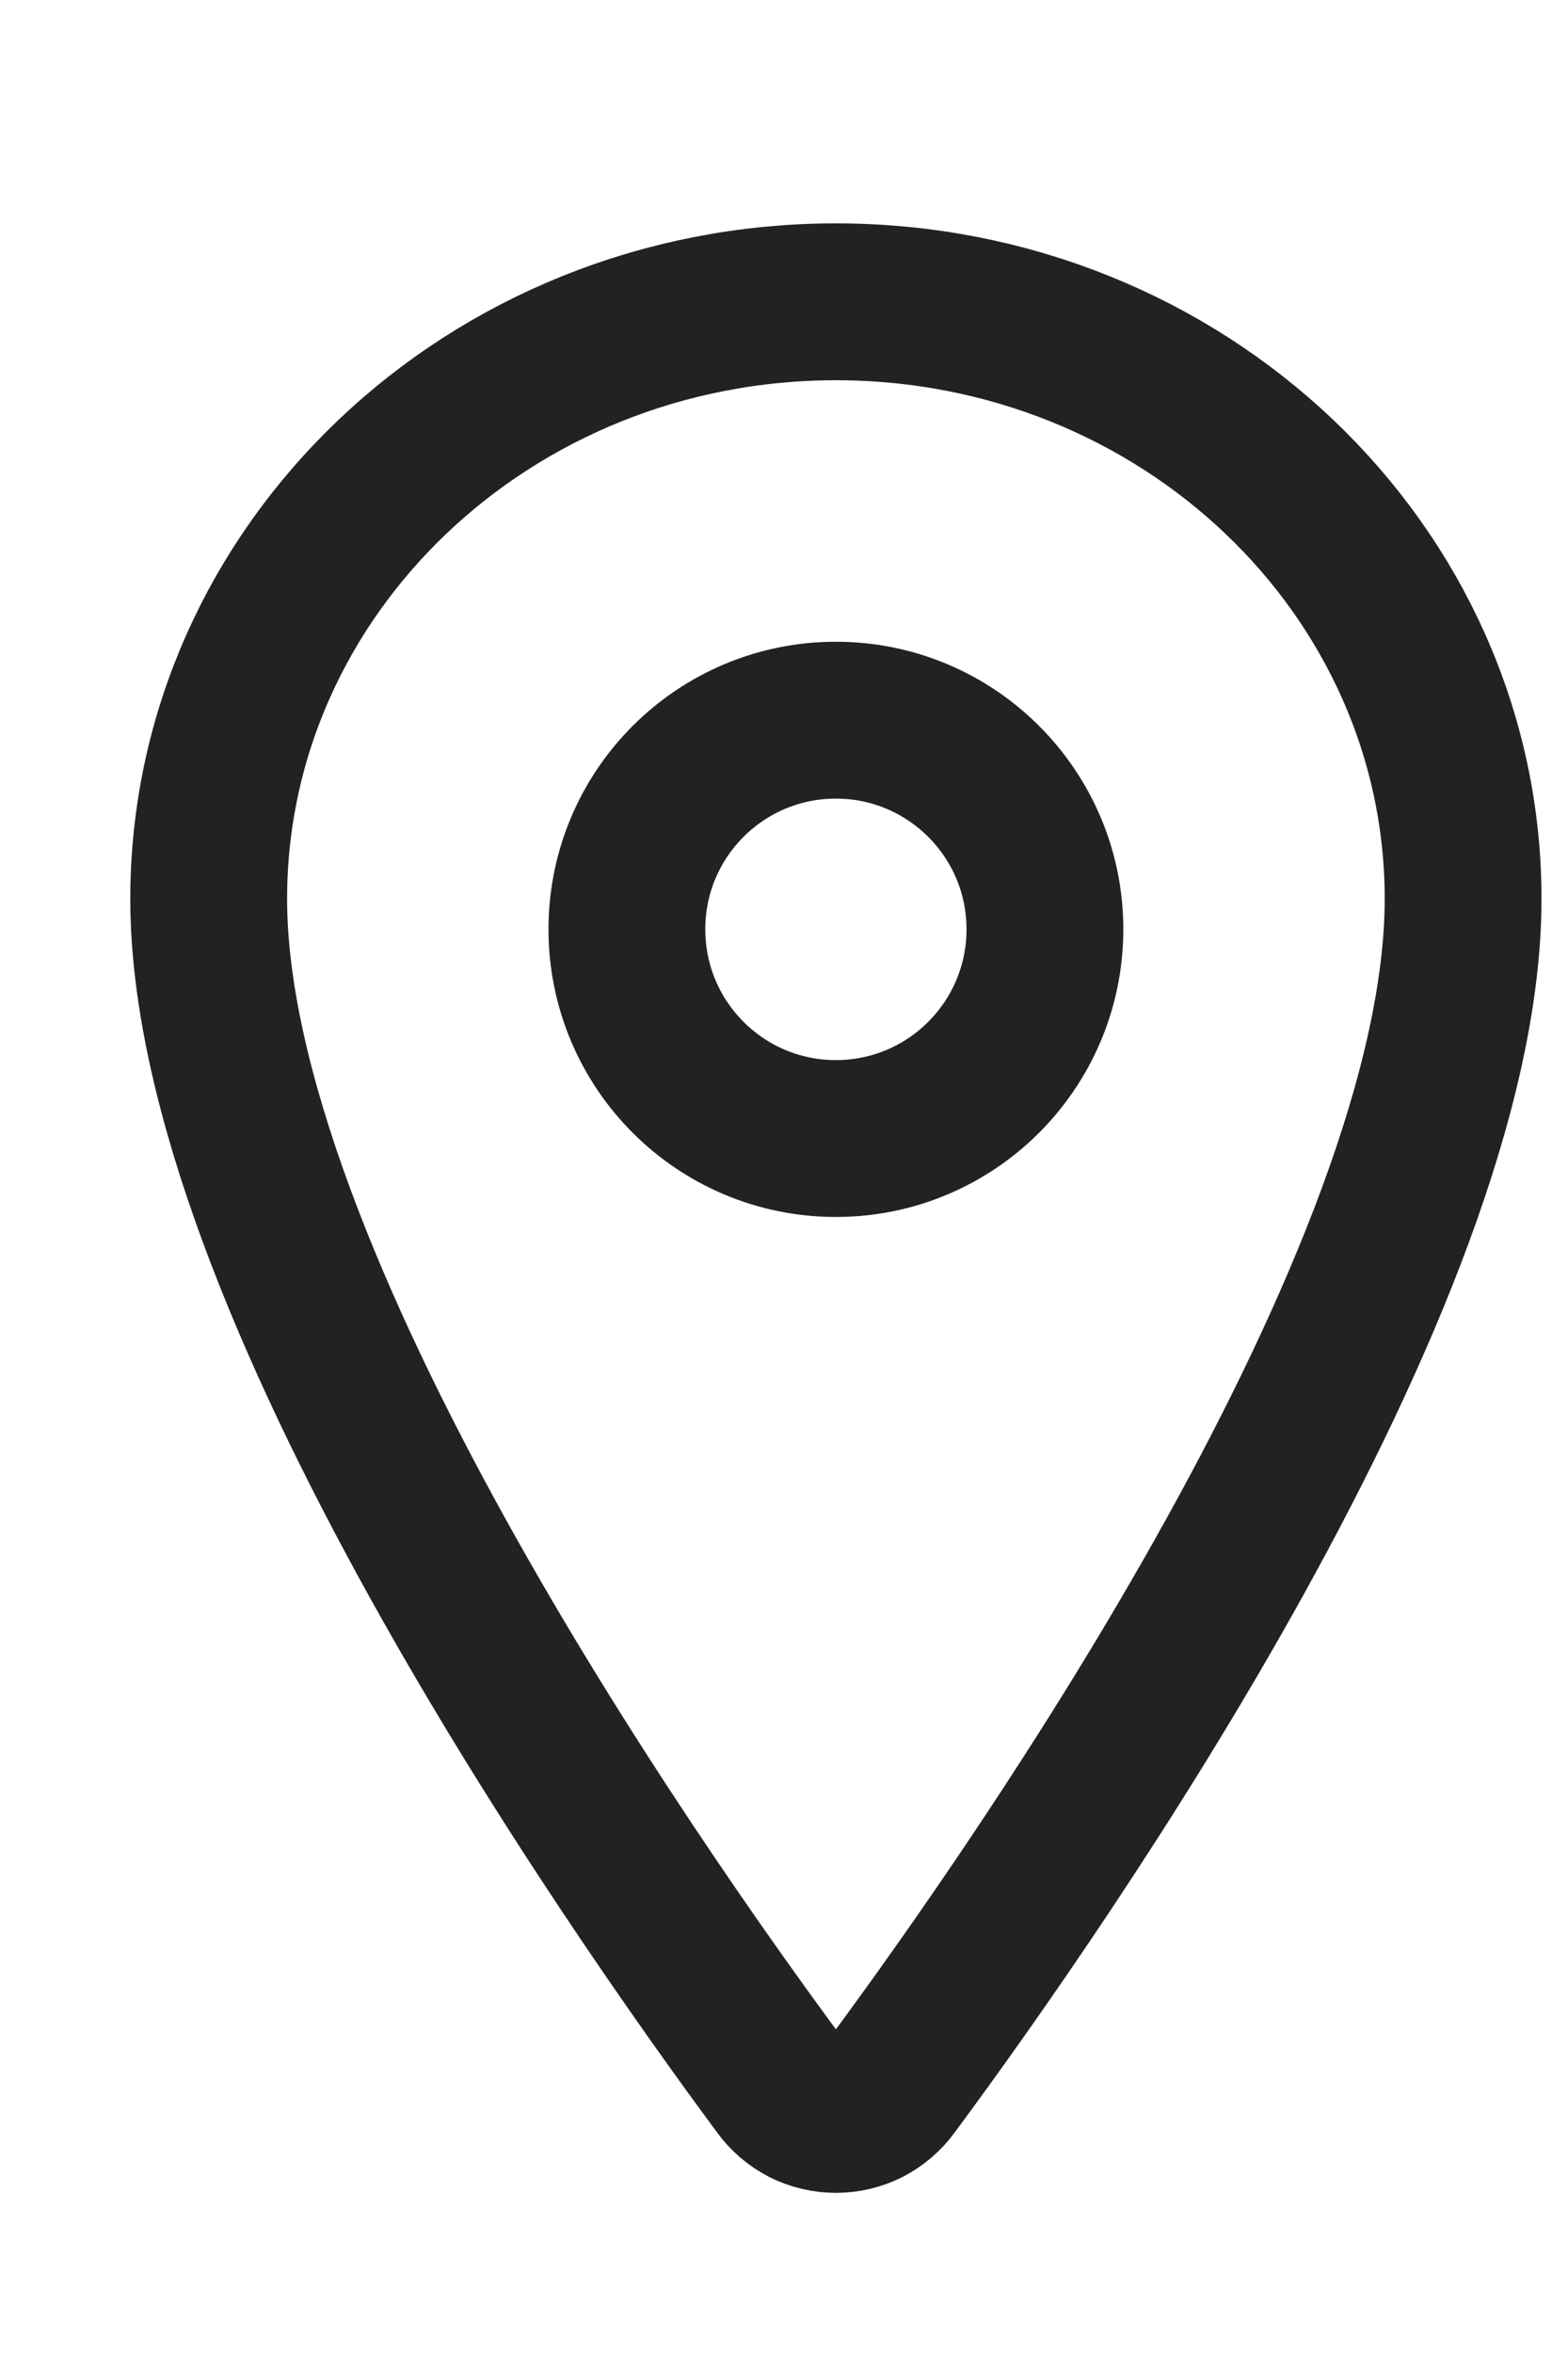
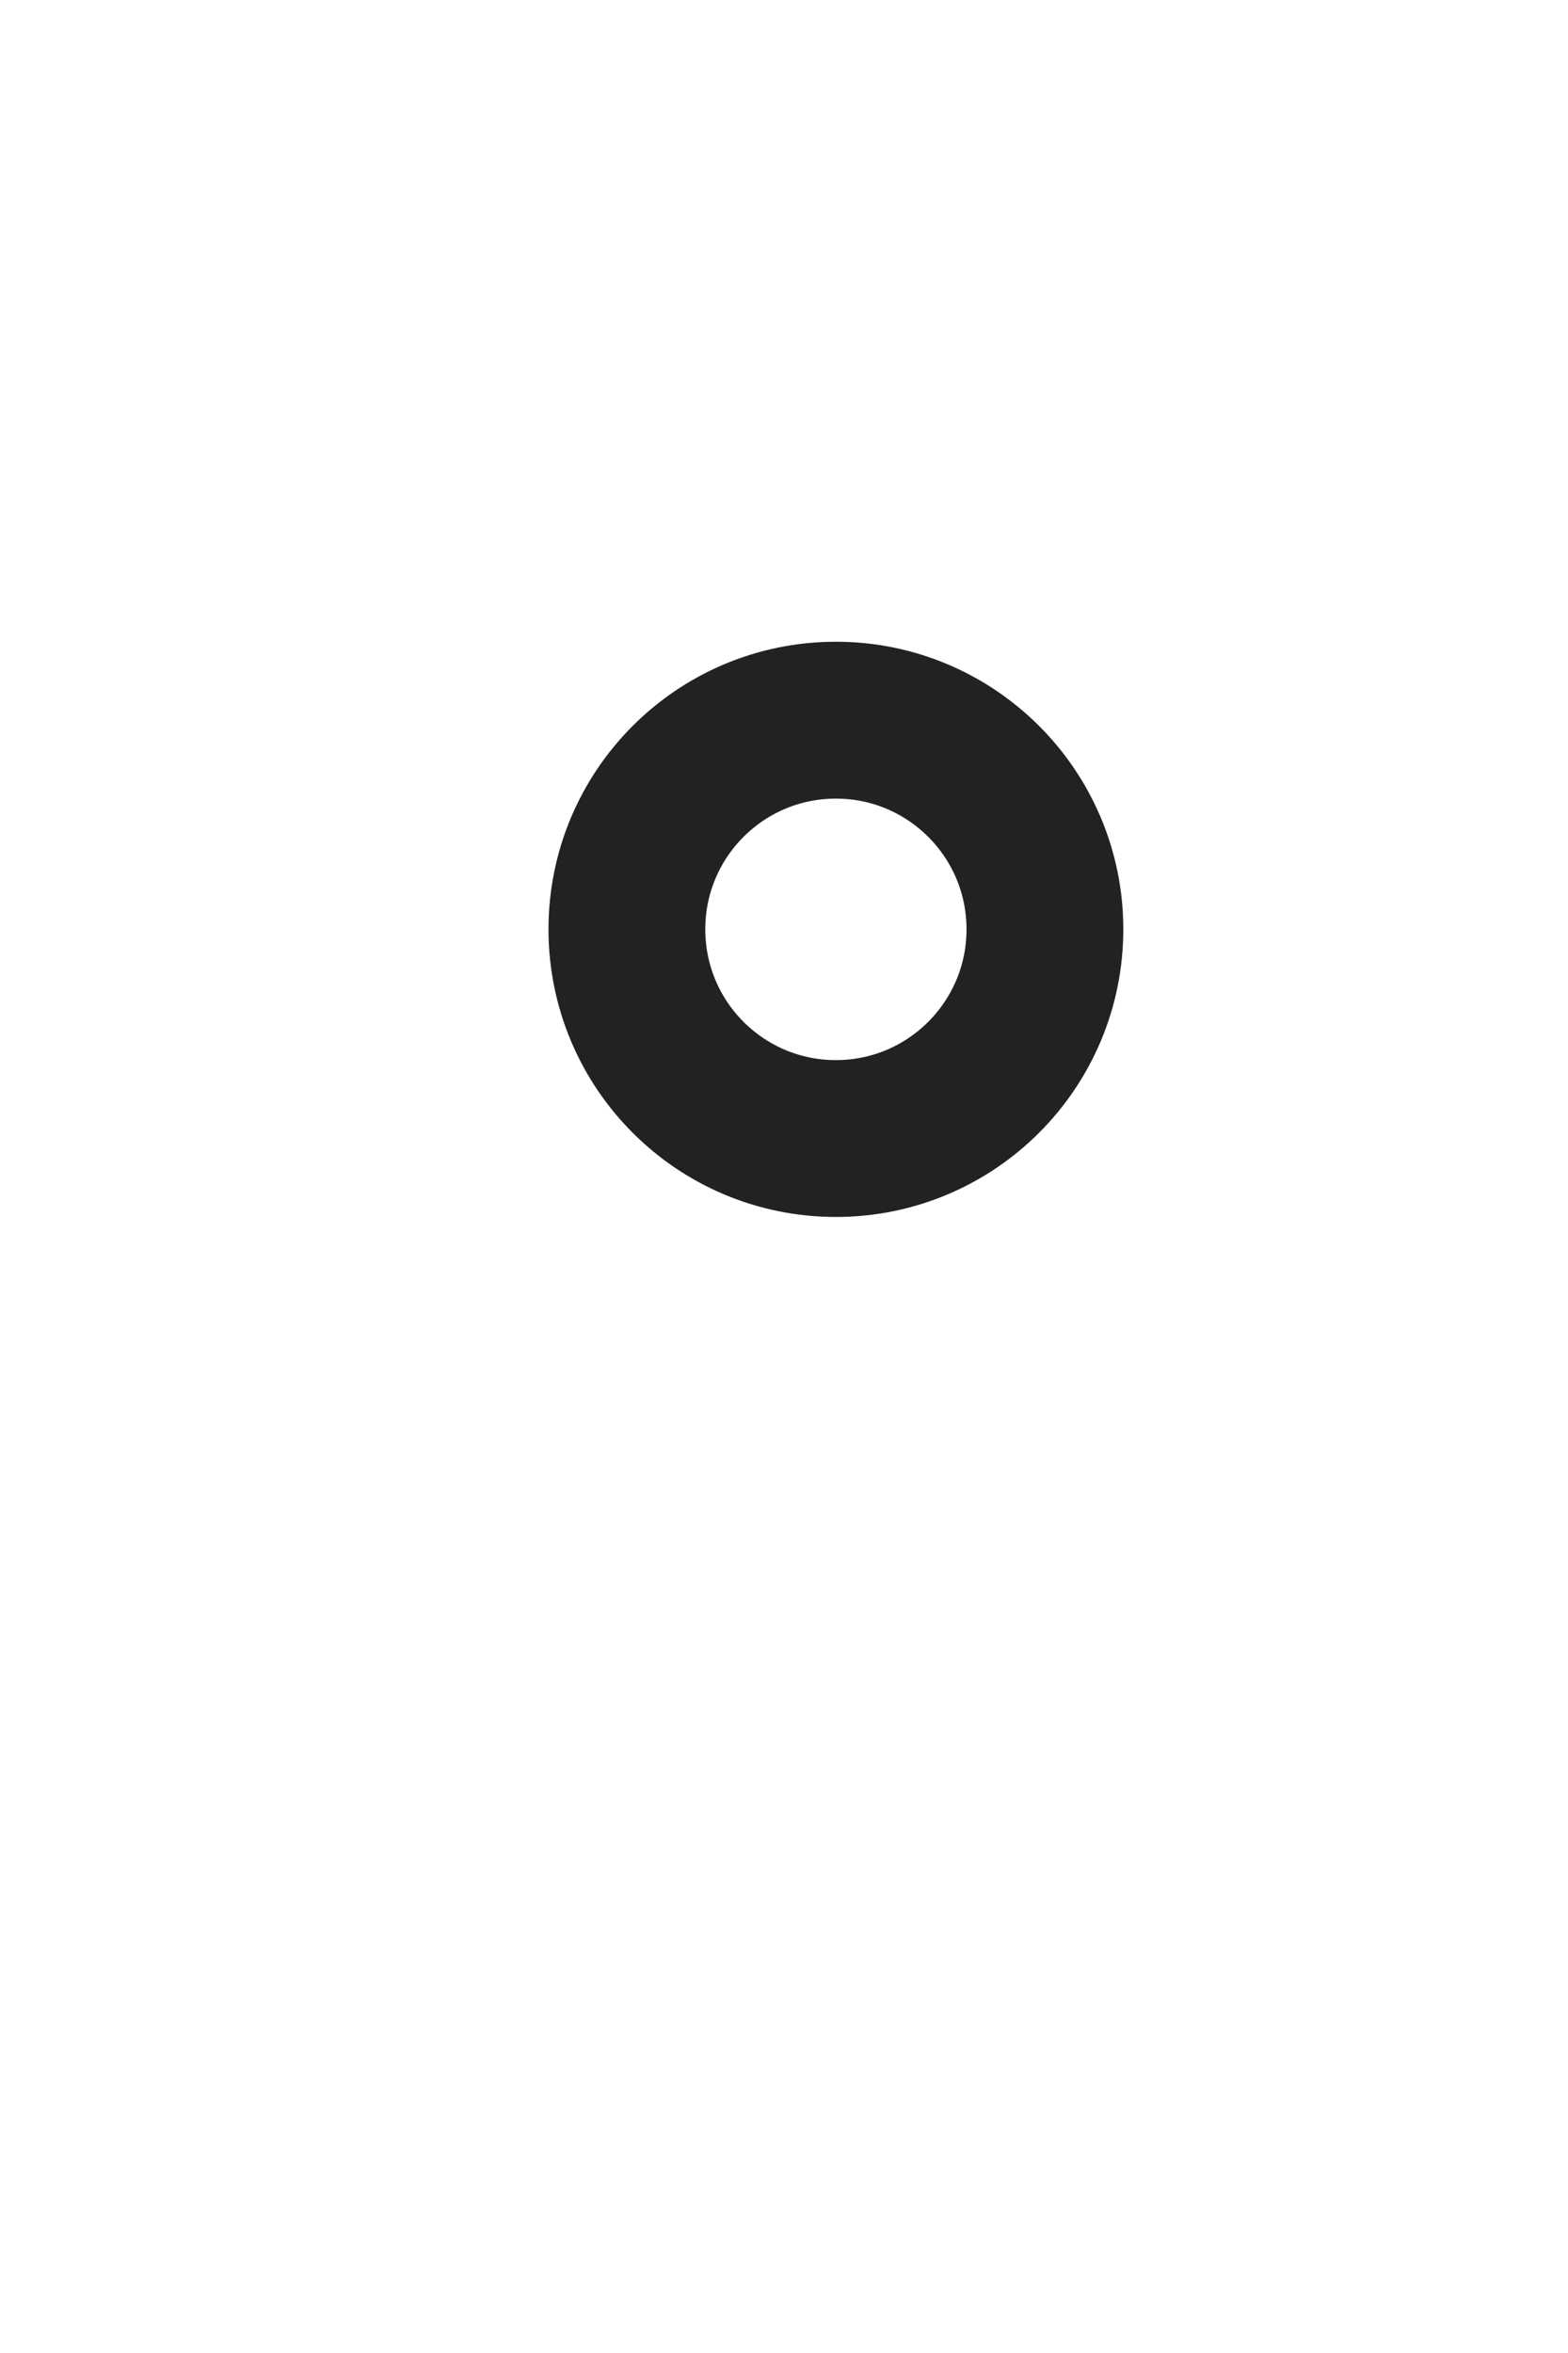
<svg xmlns="http://www.w3.org/2000/svg" width="8" height="12" viewBox="0 0 10 14" fill="none">
-   <path d="M5.331 1.424C3.122 1.424 1.331 3.13 1.331 5.23C1.331 7.647 3.997 11.476 4.977 12.799C5.017 12.855 5.071 12.9 5.132 12.932C5.194 12.963 5.262 12.979 5.331 12.979C5.4 12.979 5.468 12.963 5.53 12.932C5.591 12.9 5.644 12.855 5.685 12.799C6.664 11.477 9.331 7.648 9.331 5.23C9.331 3.13 7.539 1.424 5.331 1.424Z" stroke="#222222" stroke-linecap="round" stroke-linejoin="round" />
  <path d="M5.331 6.758C6.067 6.758 6.664 6.161 6.664 5.424C6.664 4.688 6.067 4.091 5.331 4.091C4.594 4.091 3.998 4.688 3.998 5.424C3.998 6.161 4.594 6.758 5.331 6.758Z" stroke="#222222" stroke-linecap="round" stroke-linejoin="round" />
</svg>